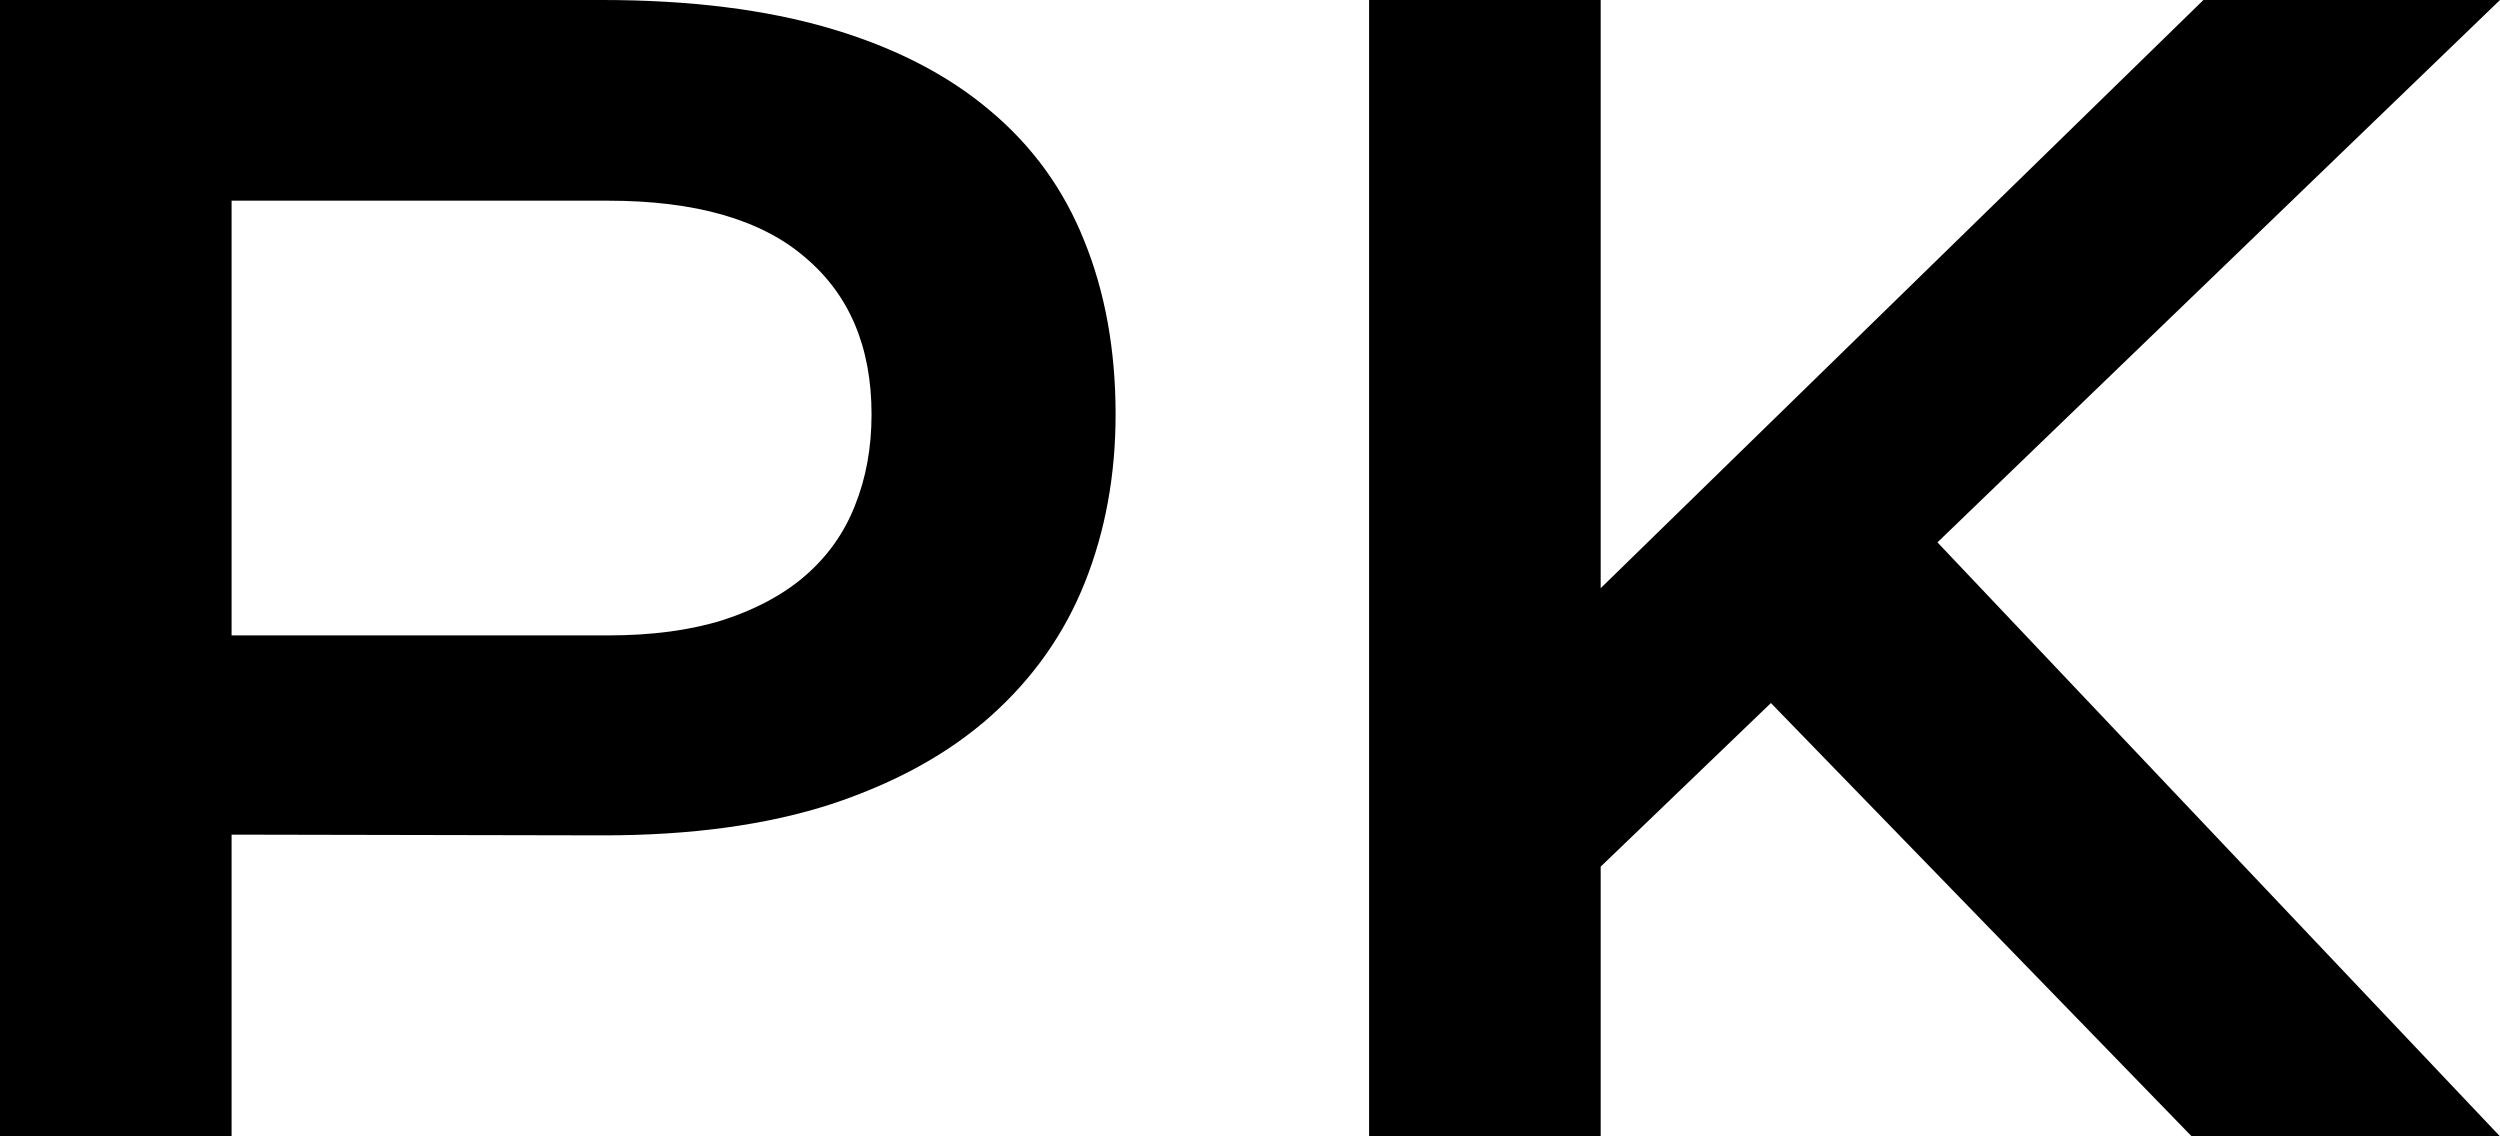
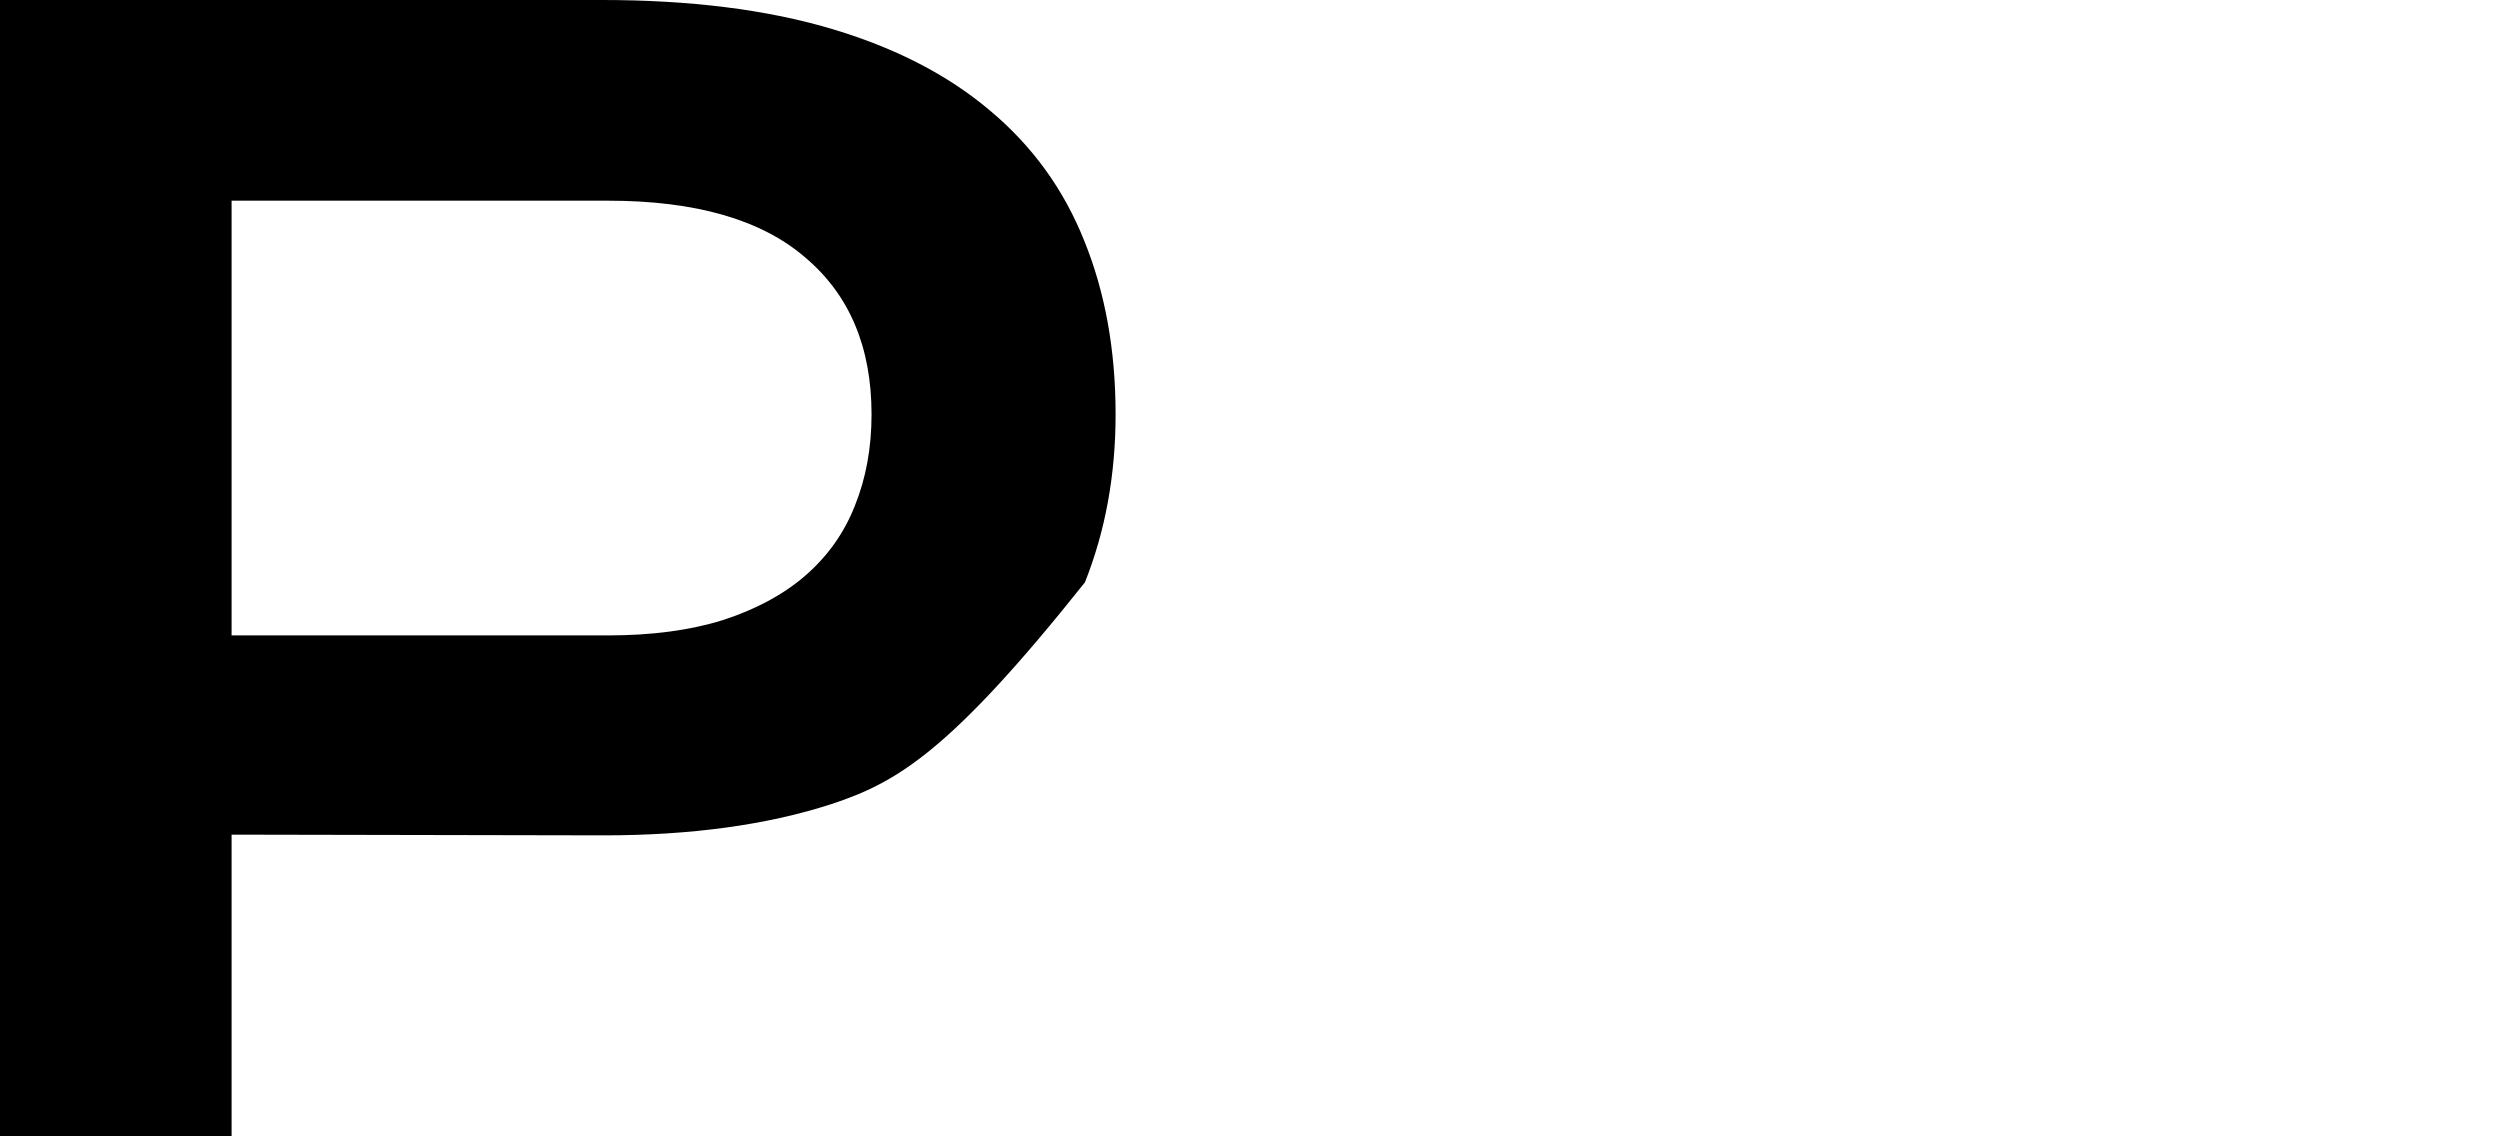
<svg xmlns="http://www.w3.org/2000/svg" width="55" height="25" viewBox="0 0 55 25" fill="none">
-   <path d="M0 0H13.244C15.172 0 16.844 0.208 18.258 0.624C19.673 1.04 20.846 1.642 21.778 2.431C22.71 3.21 23.401 4.164 23.852 5.294C24.312 6.425 24.543 7.699 24.543 9.117C24.543 10.45 24.318 11.682 23.868 12.812C23.418 13.942 22.727 14.923 21.794 15.755C20.873 16.576 19.705 17.221 18.291 17.69C16.876 18.149 15.205 18.378 13.276 18.378L5.095 18.362V25H0V0ZM13.372 13.979C14.337 13.979 15.178 13.868 15.896 13.644C16.624 13.409 17.23 13.084 17.712 12.668C18.205 12.241 18.569 11.73 18.805 11.132C19.051 10.525 19.174 9.853 19.174 9.117C19.174 7.635 18.687 6.483 17.712 5.662C16.747 4.83 15.301 4.415 13.372 4.415H5.095V13.979H13.372Z" fill="black" />
-   <path d="M30.12 0H35.215V12.94L48.475 0H55L42.624 11.932L55 25H48.217L38.96 15.467L35.215 19.066V25H30.12V0Z" fill="black" />
+   <path d="M0 0H13.244C15.172 0 16.844 0.208 18.258 0.624C19.673 1.04 20.846 1.642 21.778 2.431C22.71 3.21 23.401 4.164 23.852 5.294C24.312 6.425 24.543 7.699 24.543 9.117C24.543 10.45 24.318 11.682 23.868 12.812C20.873 16.576 19.705 17.221 18.291 17.69C16.876 18.149 15.205 18.378 13.276 18.378L5.095 18.362V25H0V0ZM13.372 13.979C14.337 13.979 15.178 13.868 15.896 13.644C16.624 13.409 17.23 13.084 17.712 12.668C18.205 12.241 18.569 11.73 18.805 11.132C19.051 10.525 19.174 9.853 19.174 9.117C19.174 7.635 18.687 6.483 17.712 5.662C16.747 4.83 15.301 4.415 13.372 4.415H5.095V13.979H13.372Z" fill="black" />
</svg>